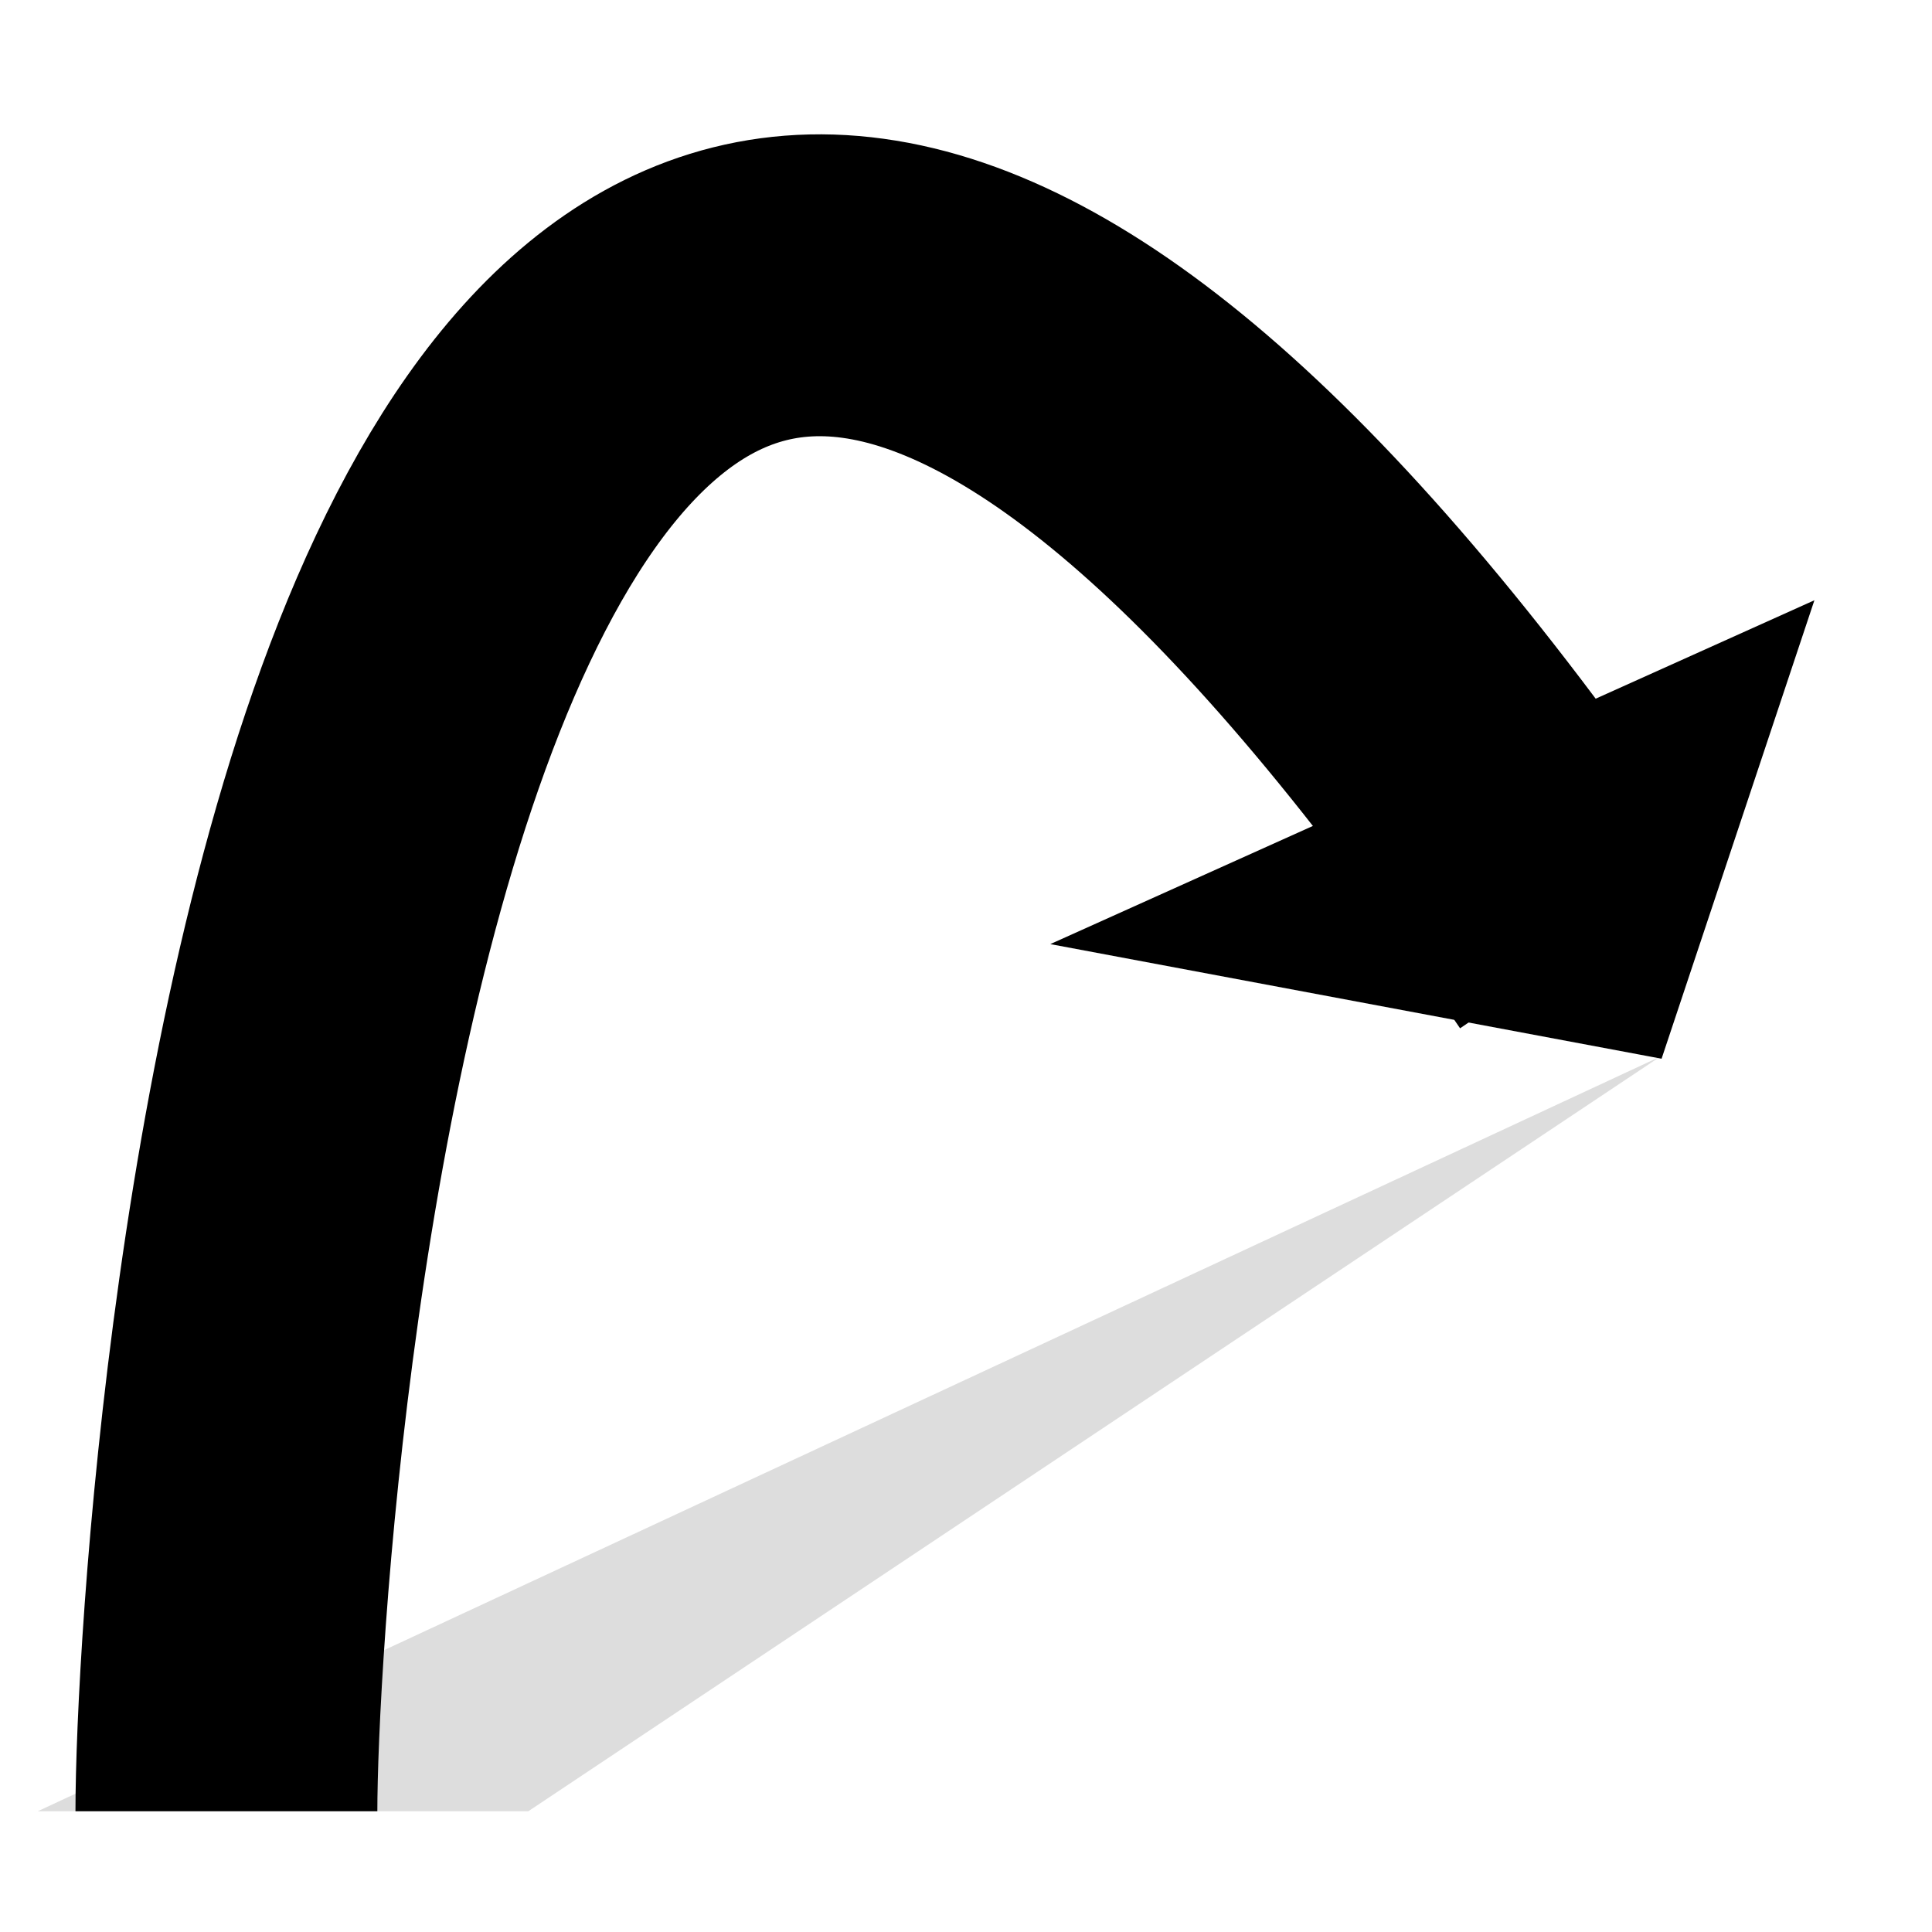
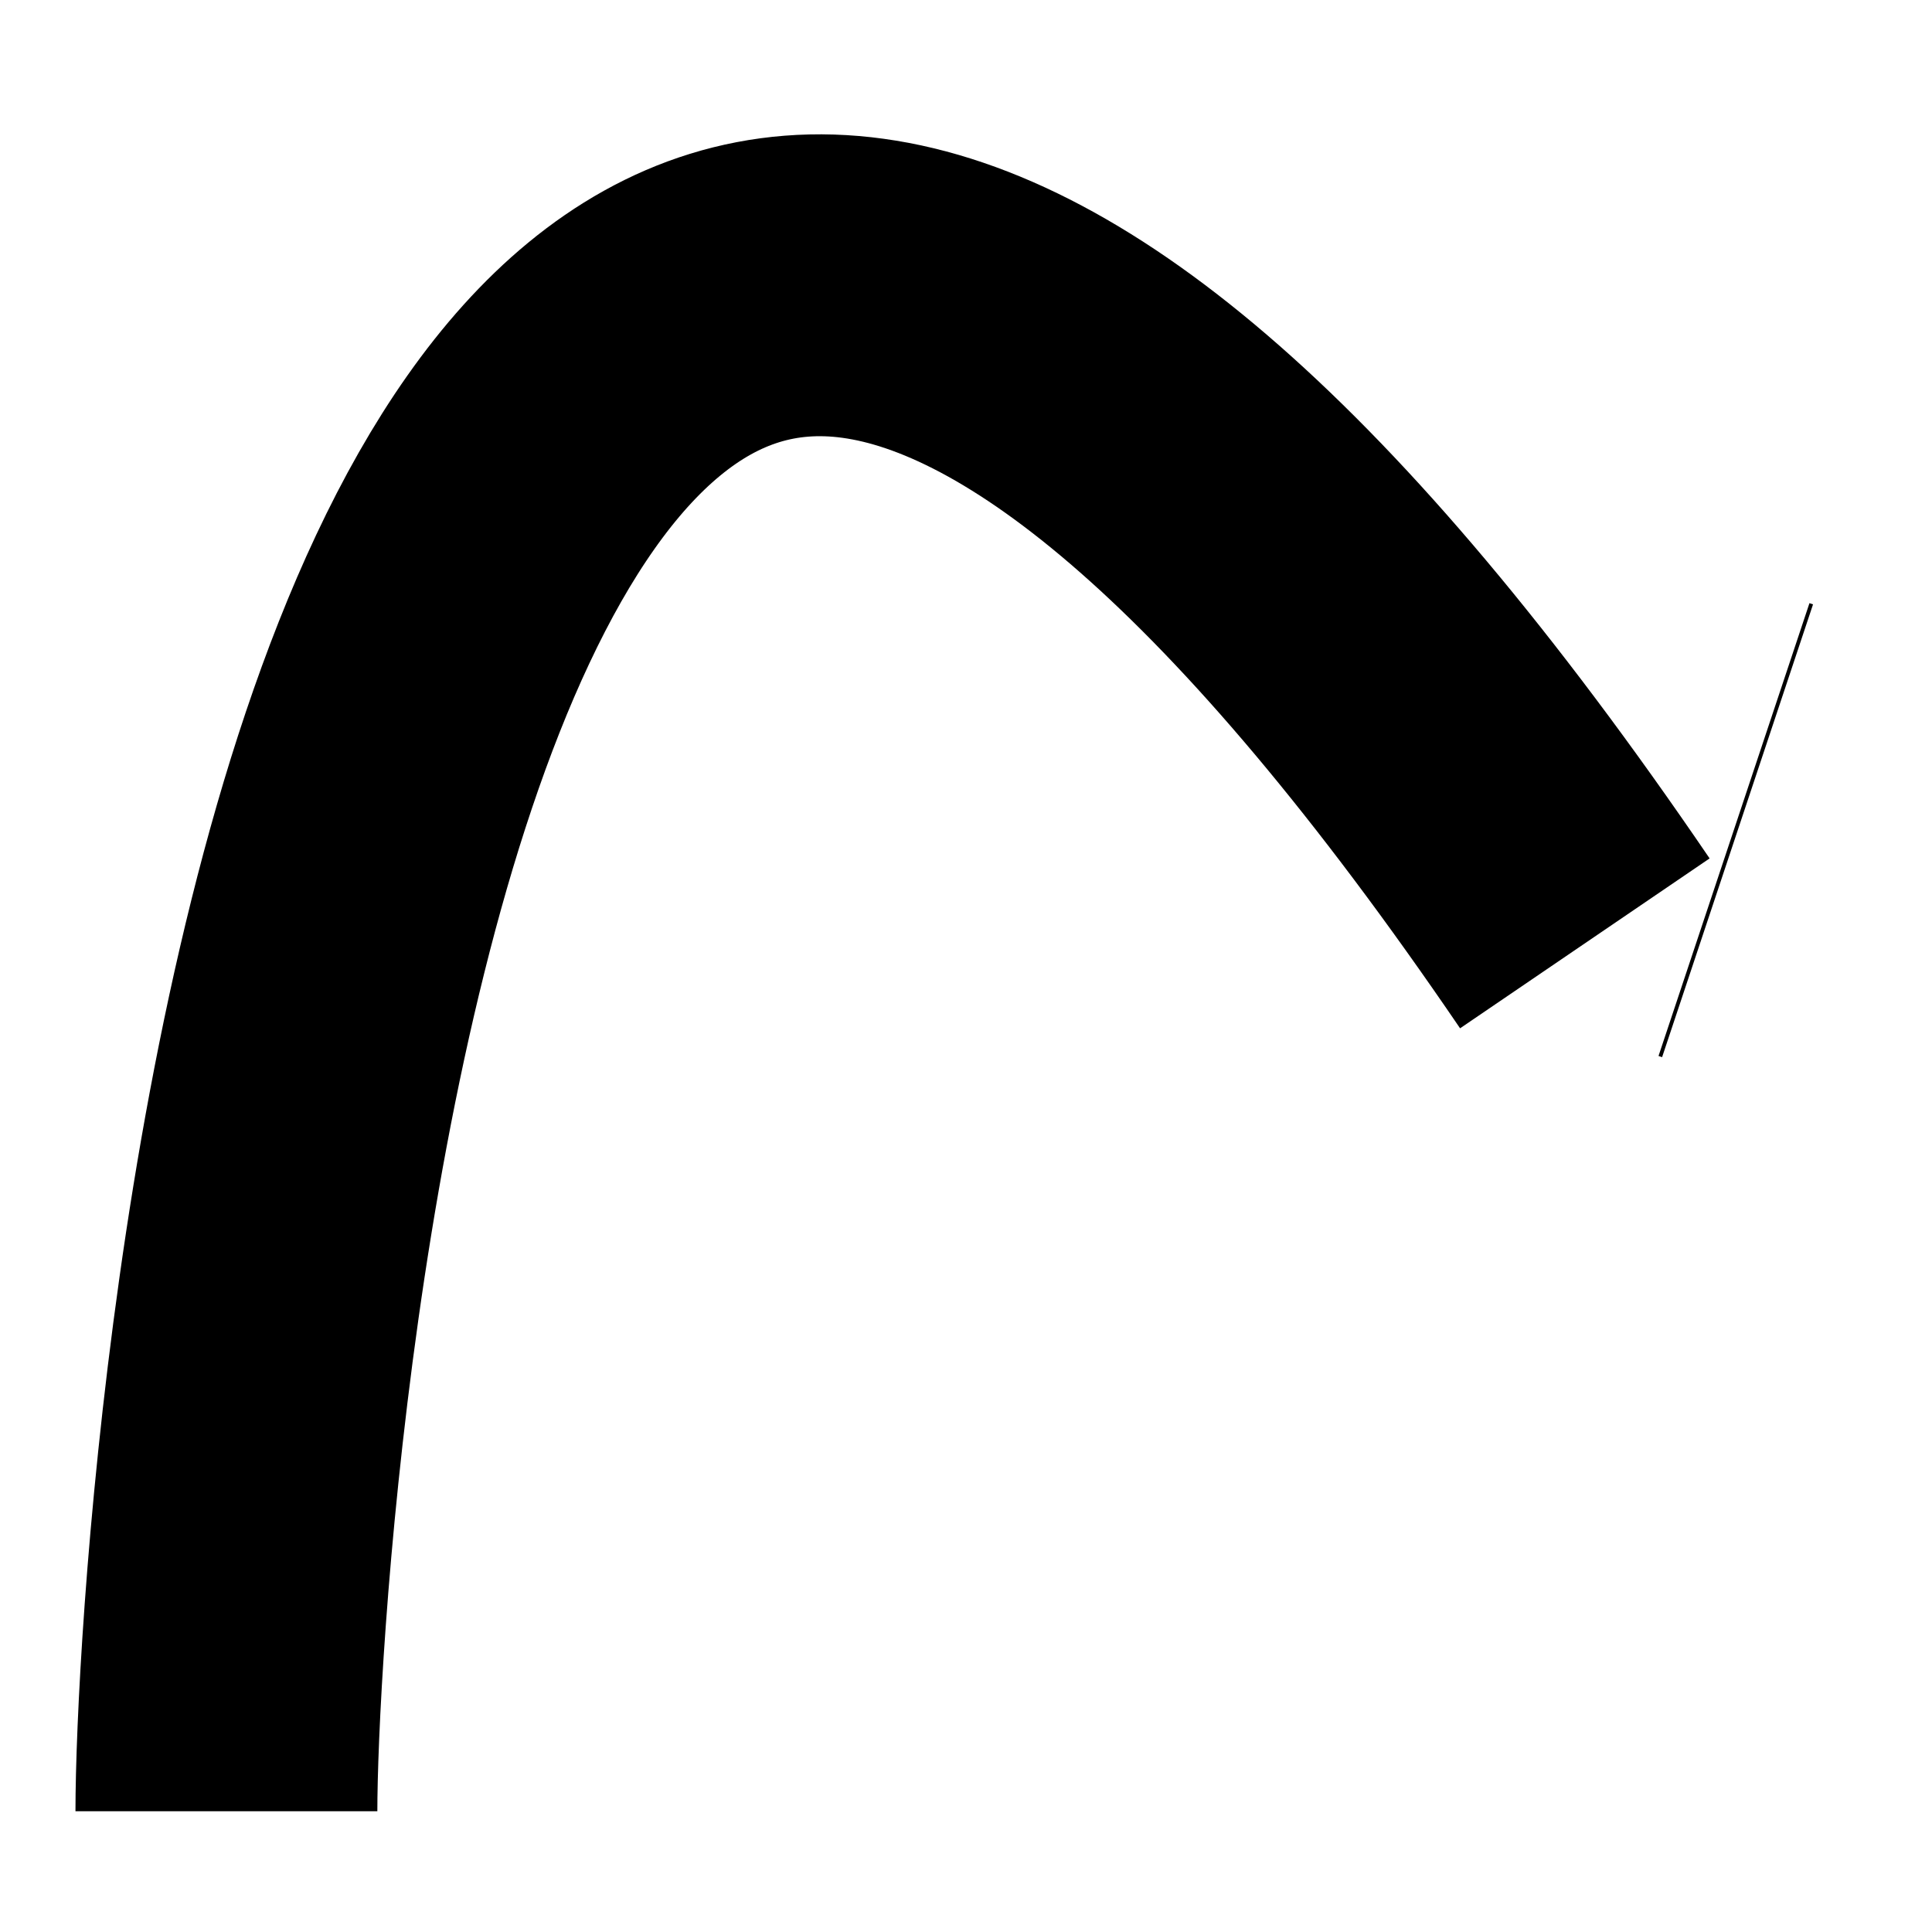
<svg xmlns="http://www.w3.org/2000/svg" viewBox="0 0 512 512">
-   <path d="M 10 480, L140 480, L440 280 " fill="#DDD" />
  <path d="M 60 480, C 60 400, 100 -220, 420 250" stroke="black" fill="transparent" stroke-width="80" />
-   <path d="M 440 280, L480 160, L280 250 Z" stroke="black" />
+   <path d="M 440 280, L480 160, Z" stroke="black" />
</svg>